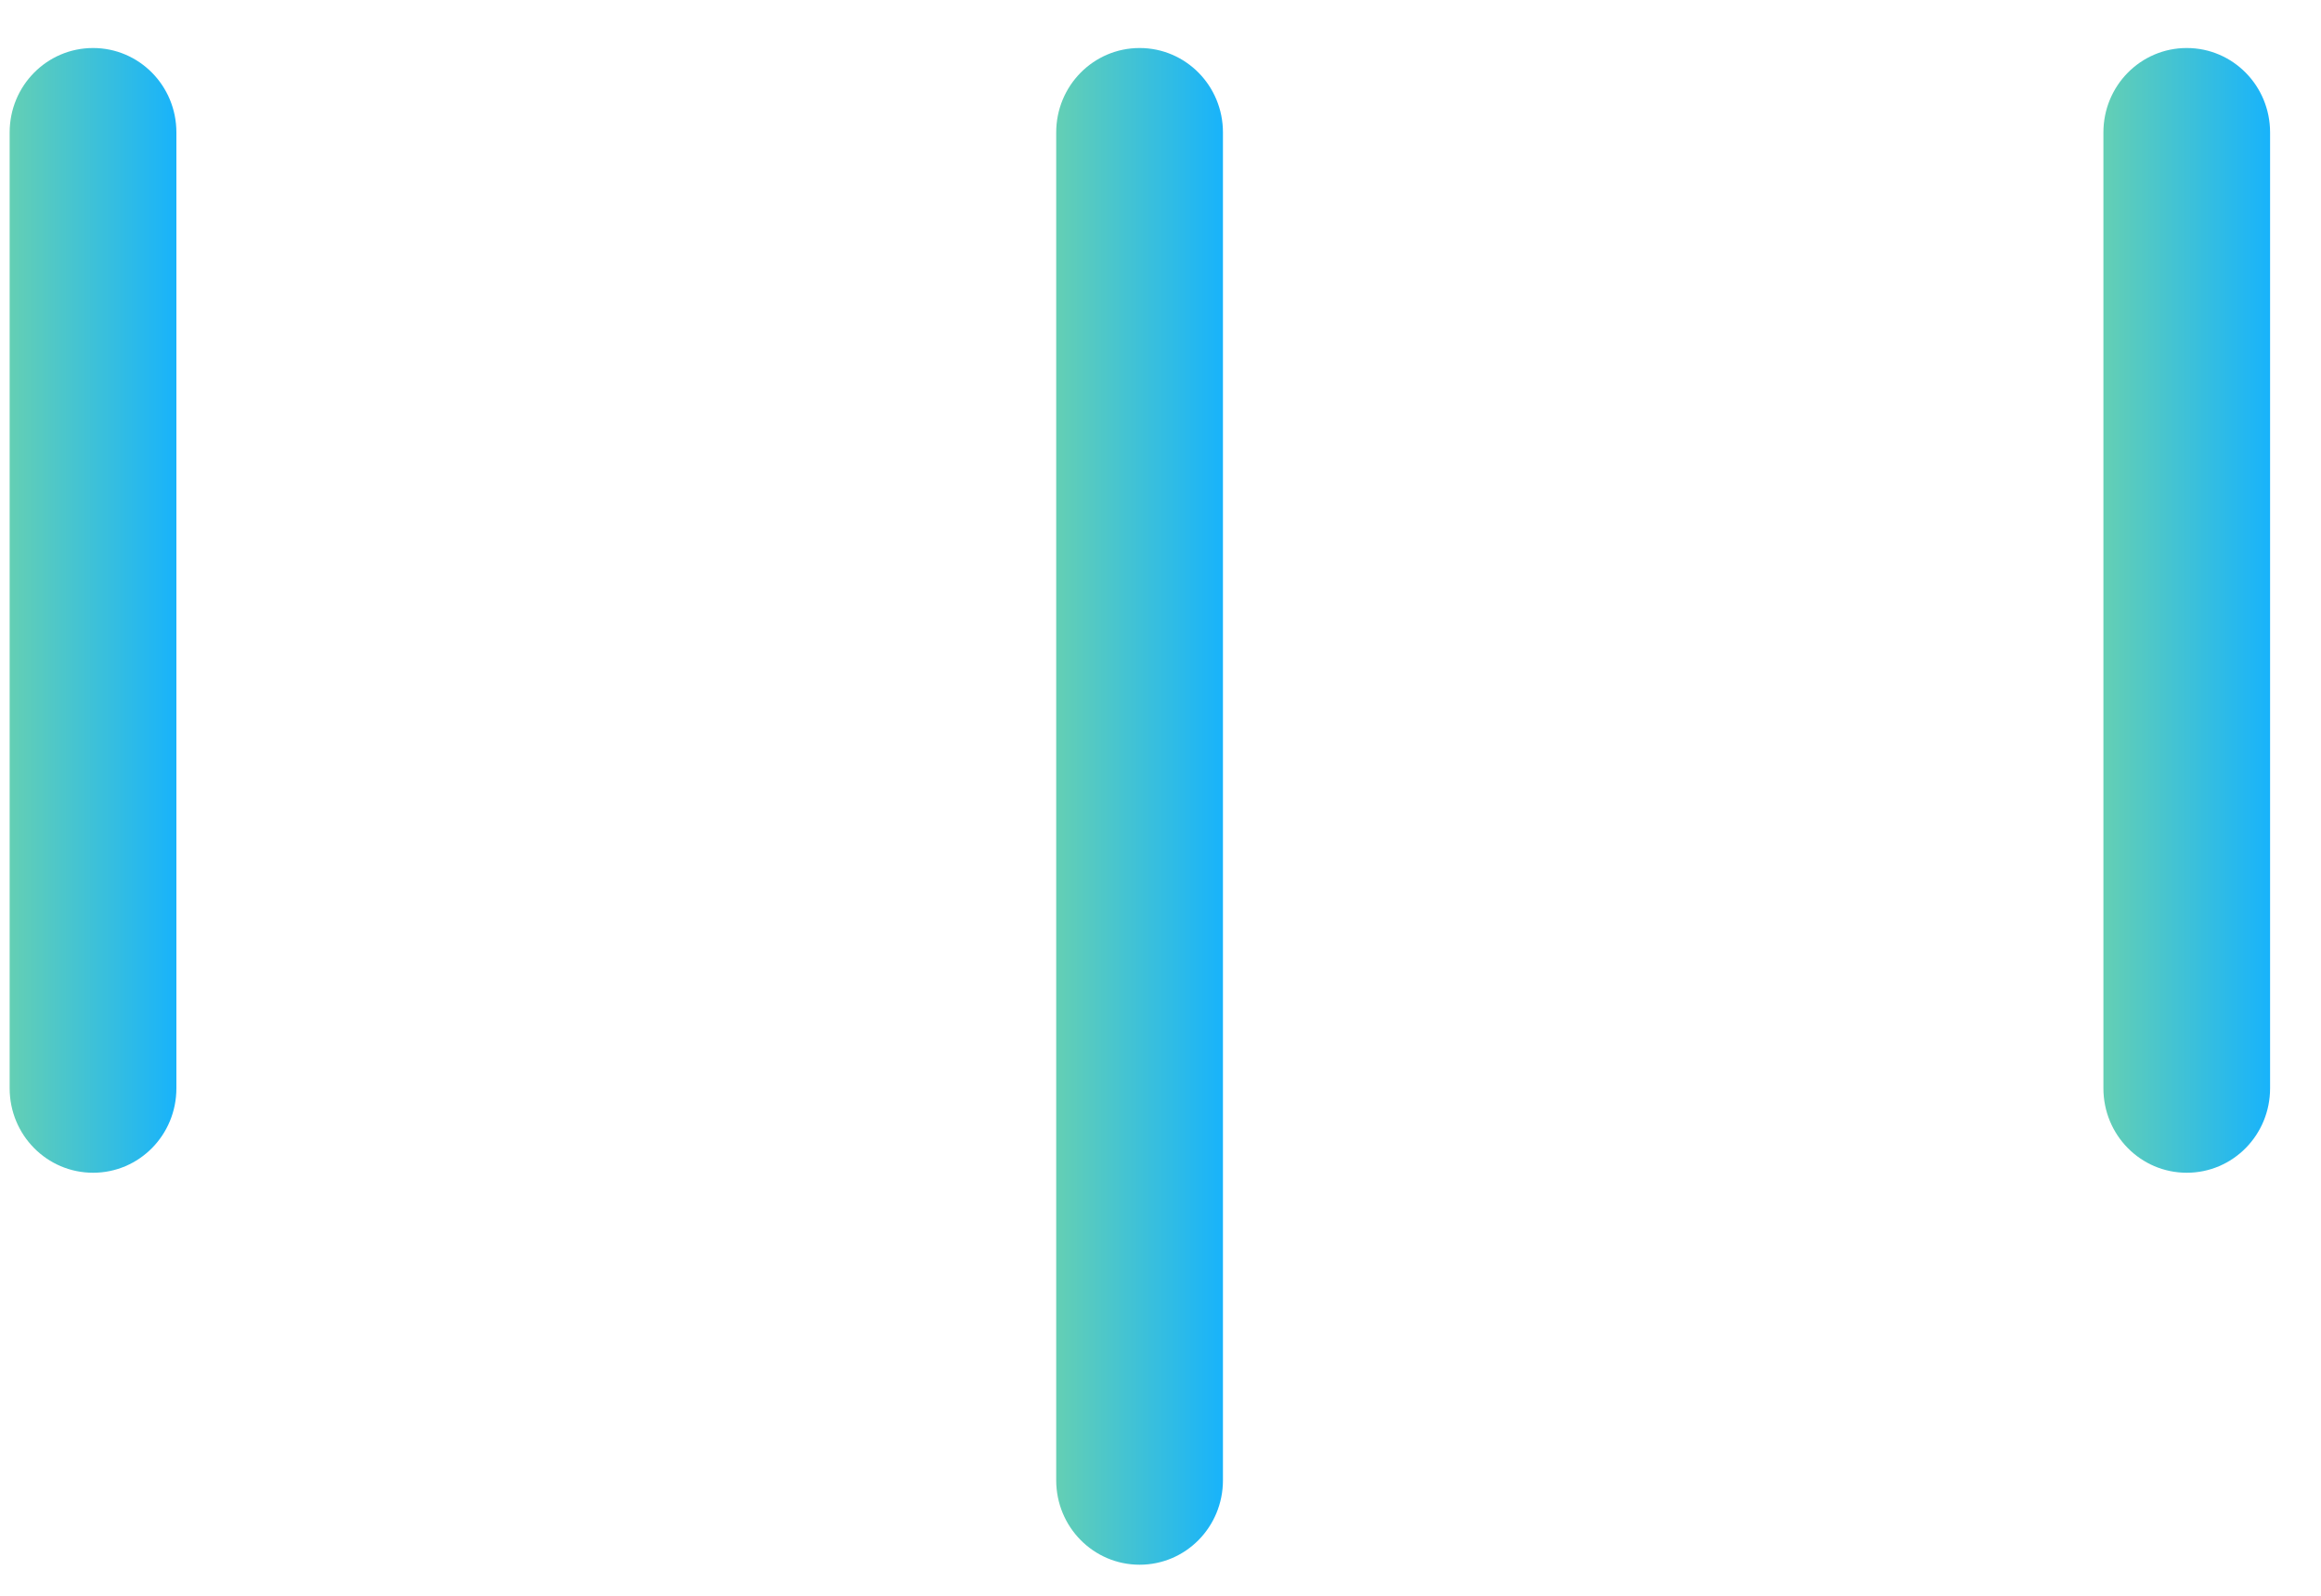
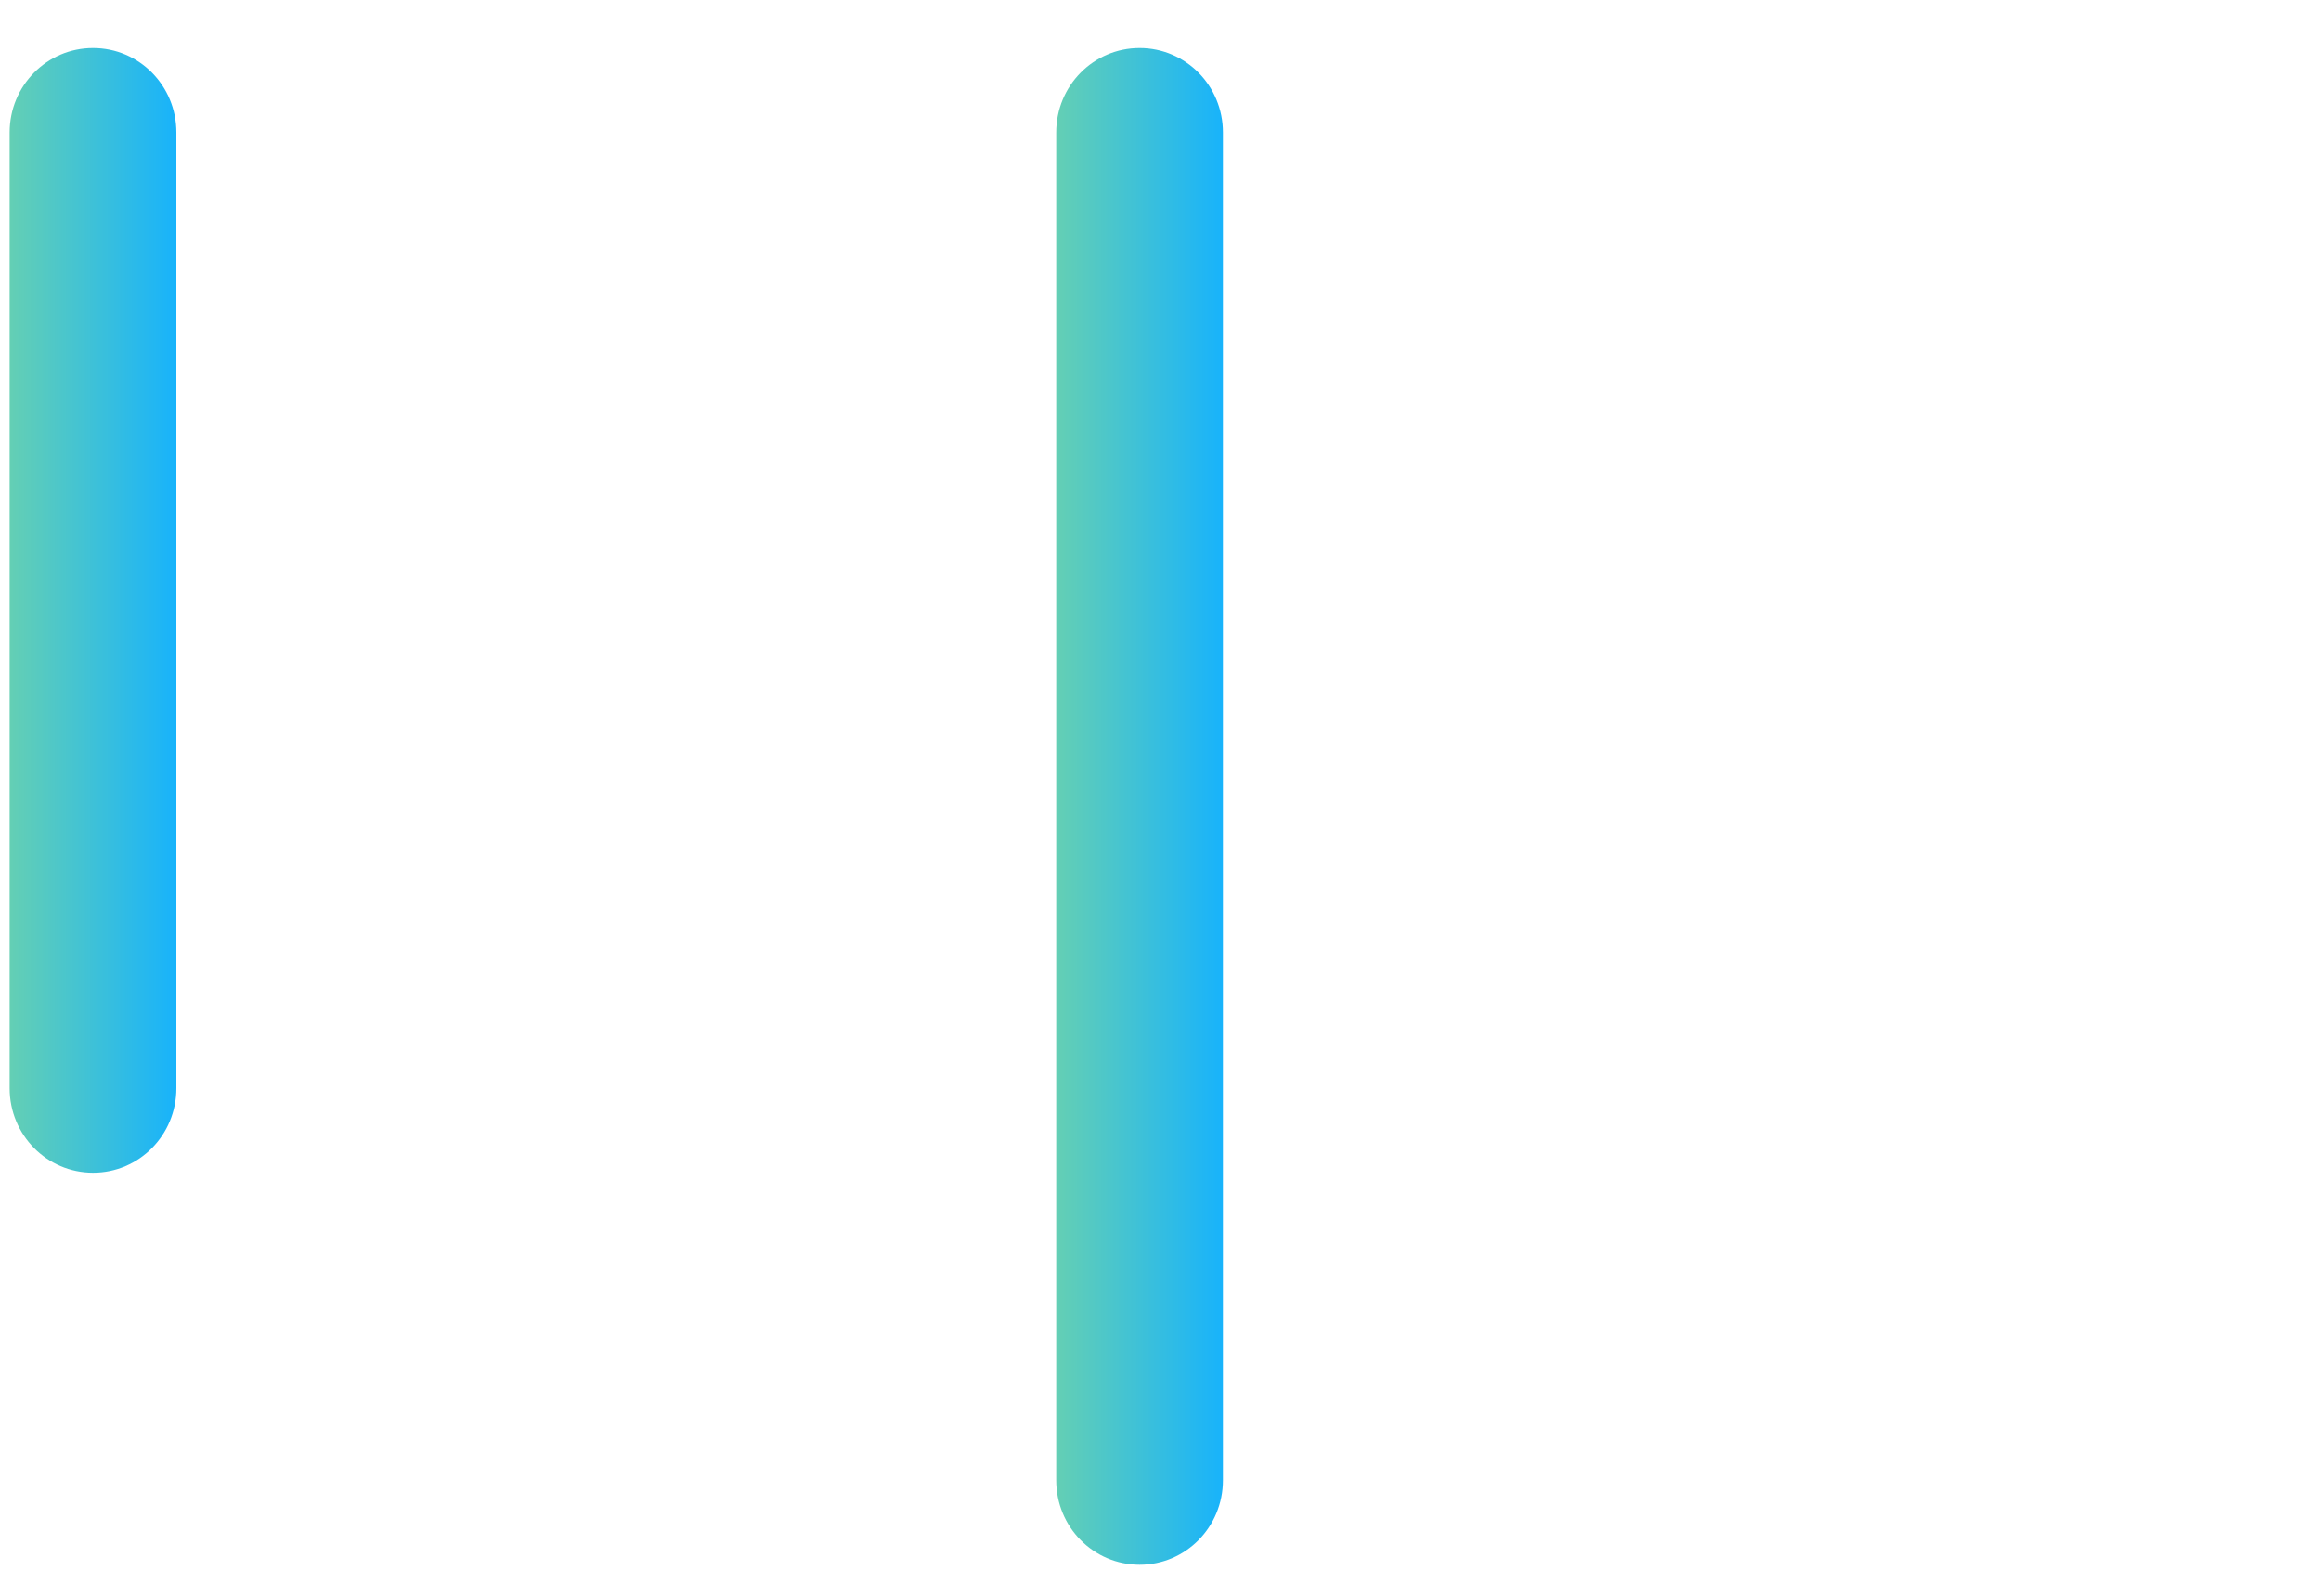
<svg xmlns="http://www.w3.org/2000/svg" width="32" height="22" viewBox="0 0 32 22" fill="none">
  <path d="M1.283 16.168C0.647 16.168 0.133 15.648 0.133 15.003V1.826C0.133 1.182 0.647 0.662 1.283 0.662C1.919 0.662 2.432 1.182 2.432 1.826V15.003C2.432 15.648 1.919 16.168 1.283 16.168Z" fill="url(#paint0_linear_308_43241)" />
-   <path d="M15.712 21.572C15.076 21.572 14.562 21.052 14.562 20.407V1.826C14.562 1.182 15.076 0.662 15.712 0.662C16.348 0.662 16.861 1.182 16.861 1.826V20.407C16.861 21.052 16.348 21.572 15.712 21.572Z" fill="url(#paint1_linear_308_43241)" />
-   <path d="M30.149 16.168C29.513 16.168 29 15.648 29 15.003V1.826C29 1.182 29.513 0.662 30.149 0.662C30.785 0.662 31.298 1.182 31.298 1.826V15.003C31.298 15.648 30.785 16.168 30.149 16.168Z" fill="url(#paint2_linear_308_43241)" />
+   <path d="M15.712 21.572C15.076 21.572 14.562 21.052 14.562 20.407V1.826C14.562 1.182 15.076 0.662 15.712 0.662C16.348 0.662 16.861 1.182 16.861 1.826V20.407C16.861 21.052 16.348 21.572 15.712 21.572" fill="url(#paint1_linear_308_43241)" />
  <defs>
    <linearGradient id="paint0_linear_308_43241" x1="0.133" y1="8.415" x2="2.432" y2="8.415" gradientUnits="userSpaceOnUse">
      <stop stop-color="#64CFB4" />
      <stop offset="1" stop-color="#18B3FB" />
    </linearGradient>
    <linearGradient id="paint1_linear_308_43241" x1="14.562" y1="11.117" x2="16.861" y2="11.117" gradientUnits="userSpaceOnUse">
      <stop stop-color="#64CFB4" />
      <stop offset="1" stop-color="#18B3FB" />
    </linearGradient>
    <linearGradient id="paint2_linear_308_43241" x1="29" y1="8.415" x2="31.298" y2="8.415" gradientUnits="userSpaceOnUse">
      <stop stop-color="#64CFB4" />
      <stop offset="1" stop-color="#18B3FB" />
    </linearGradient>
  </defs>
</svg>